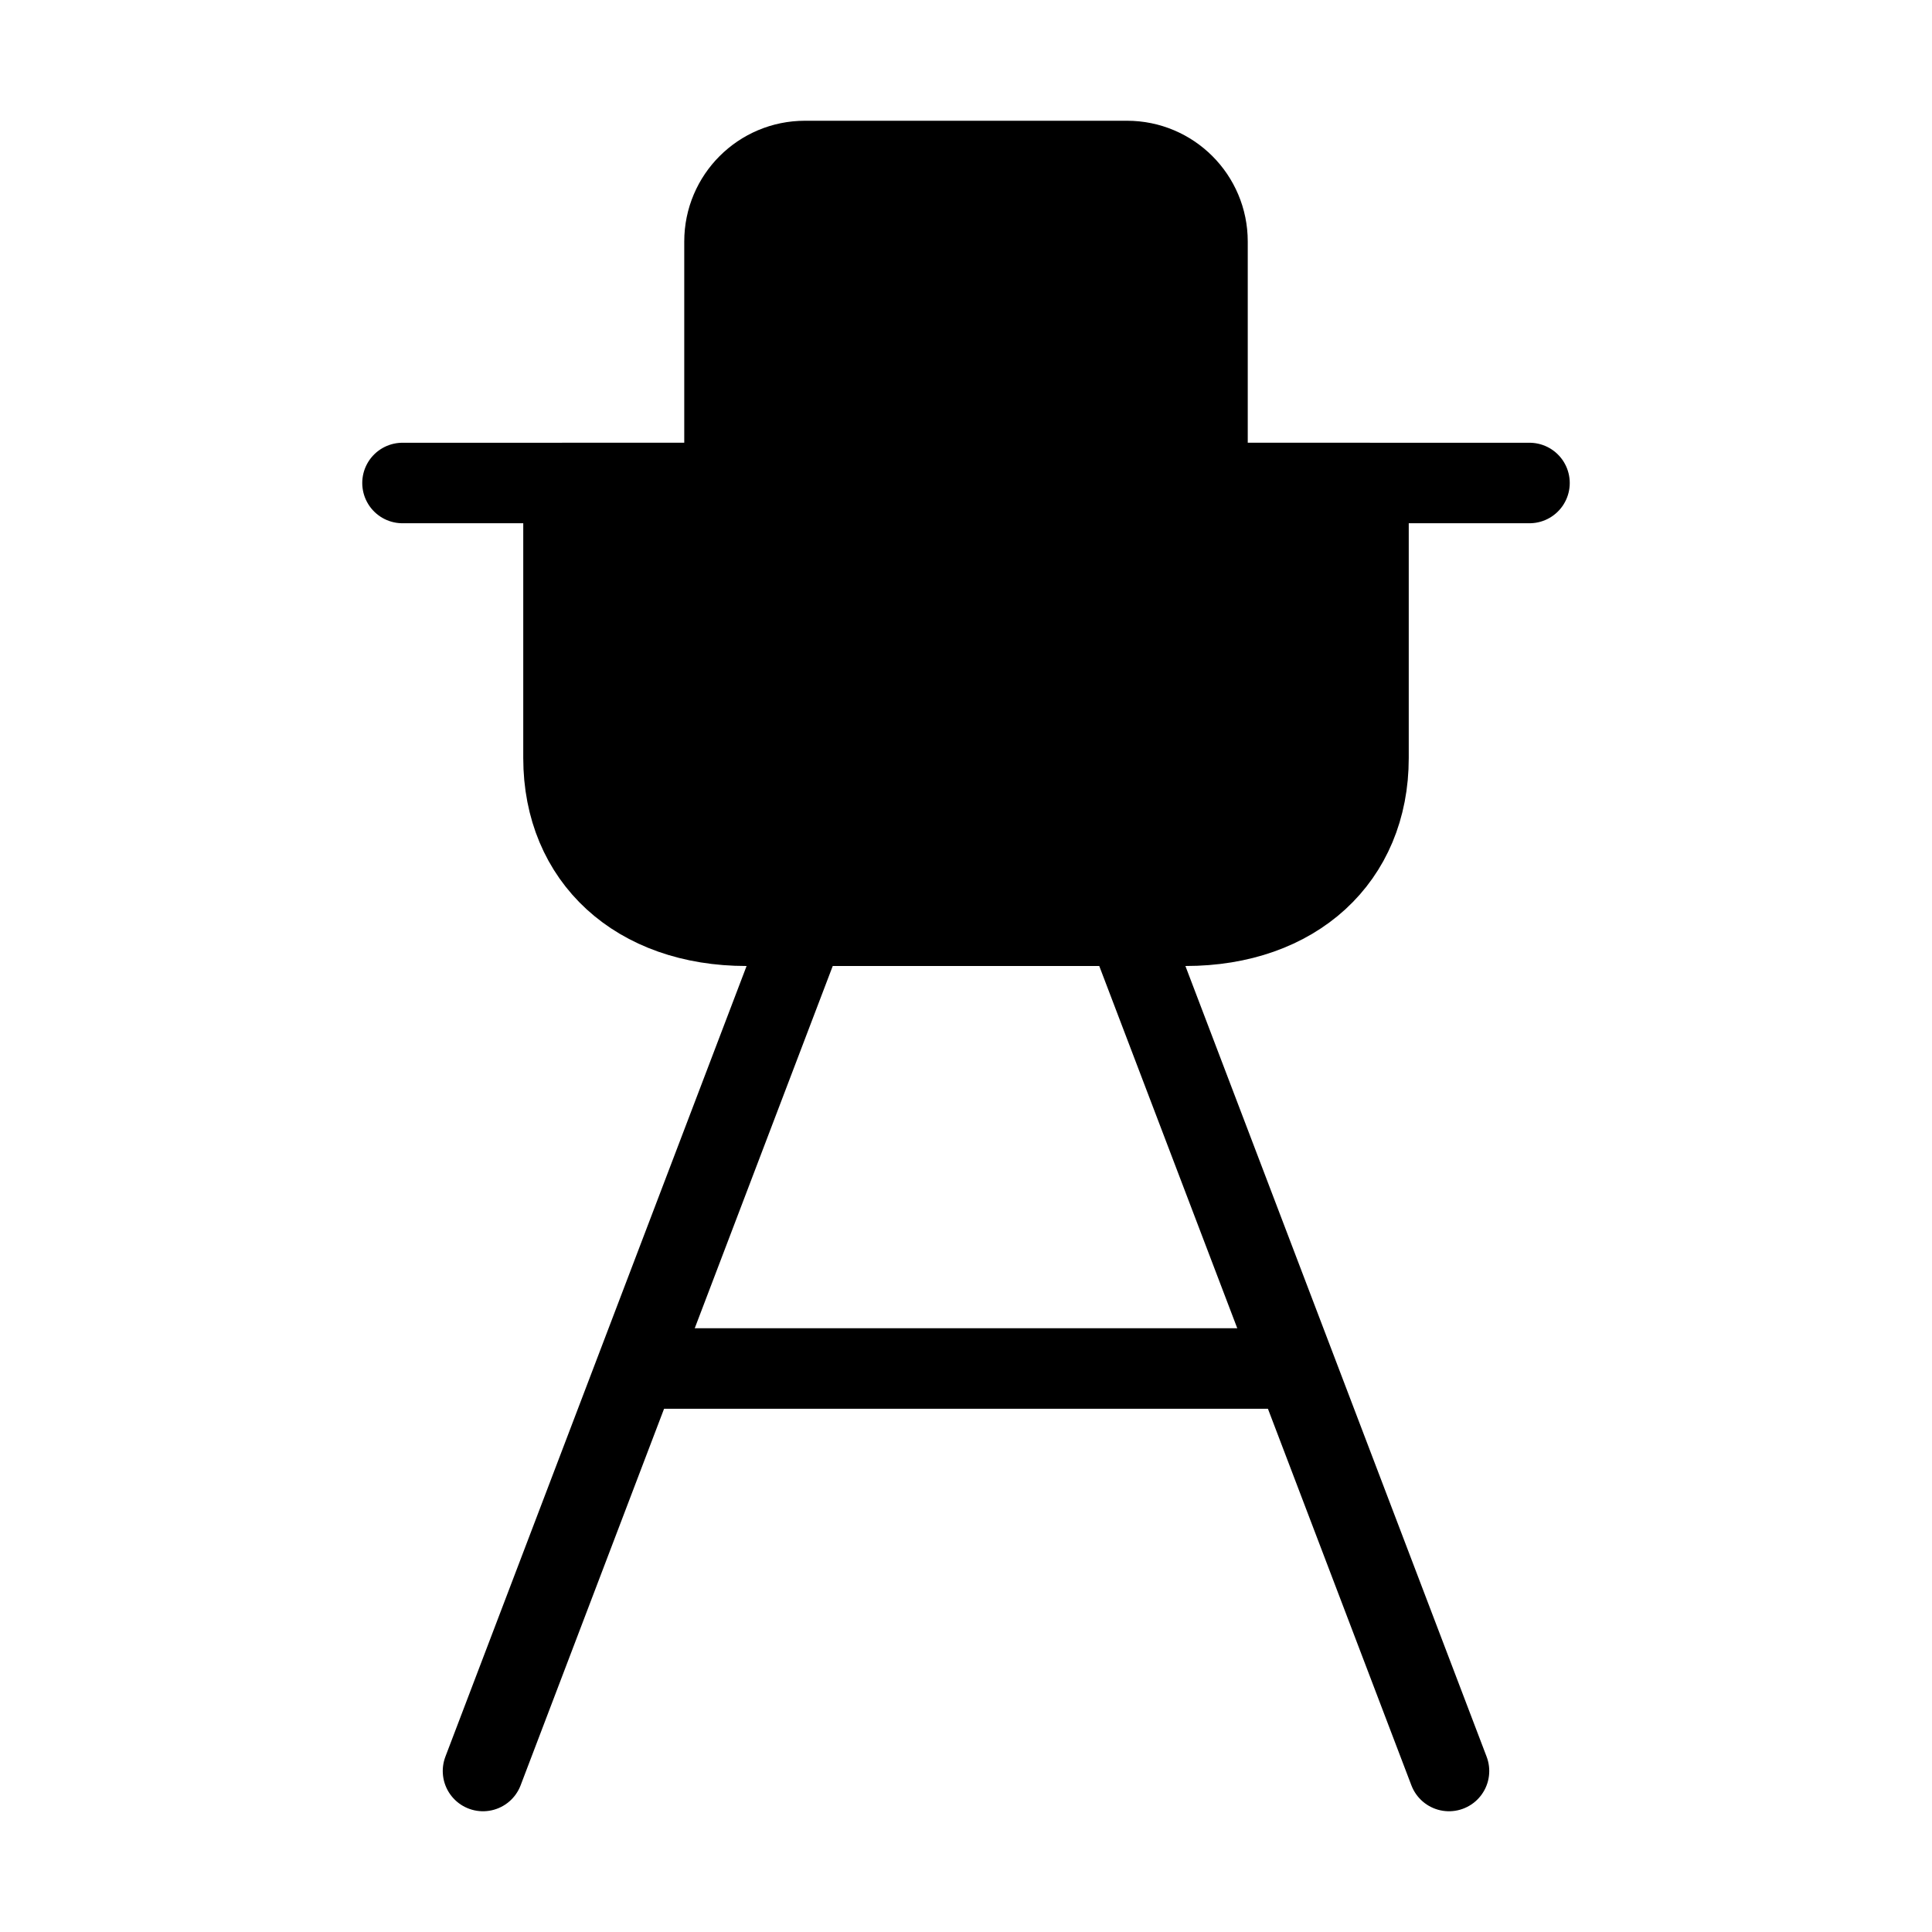
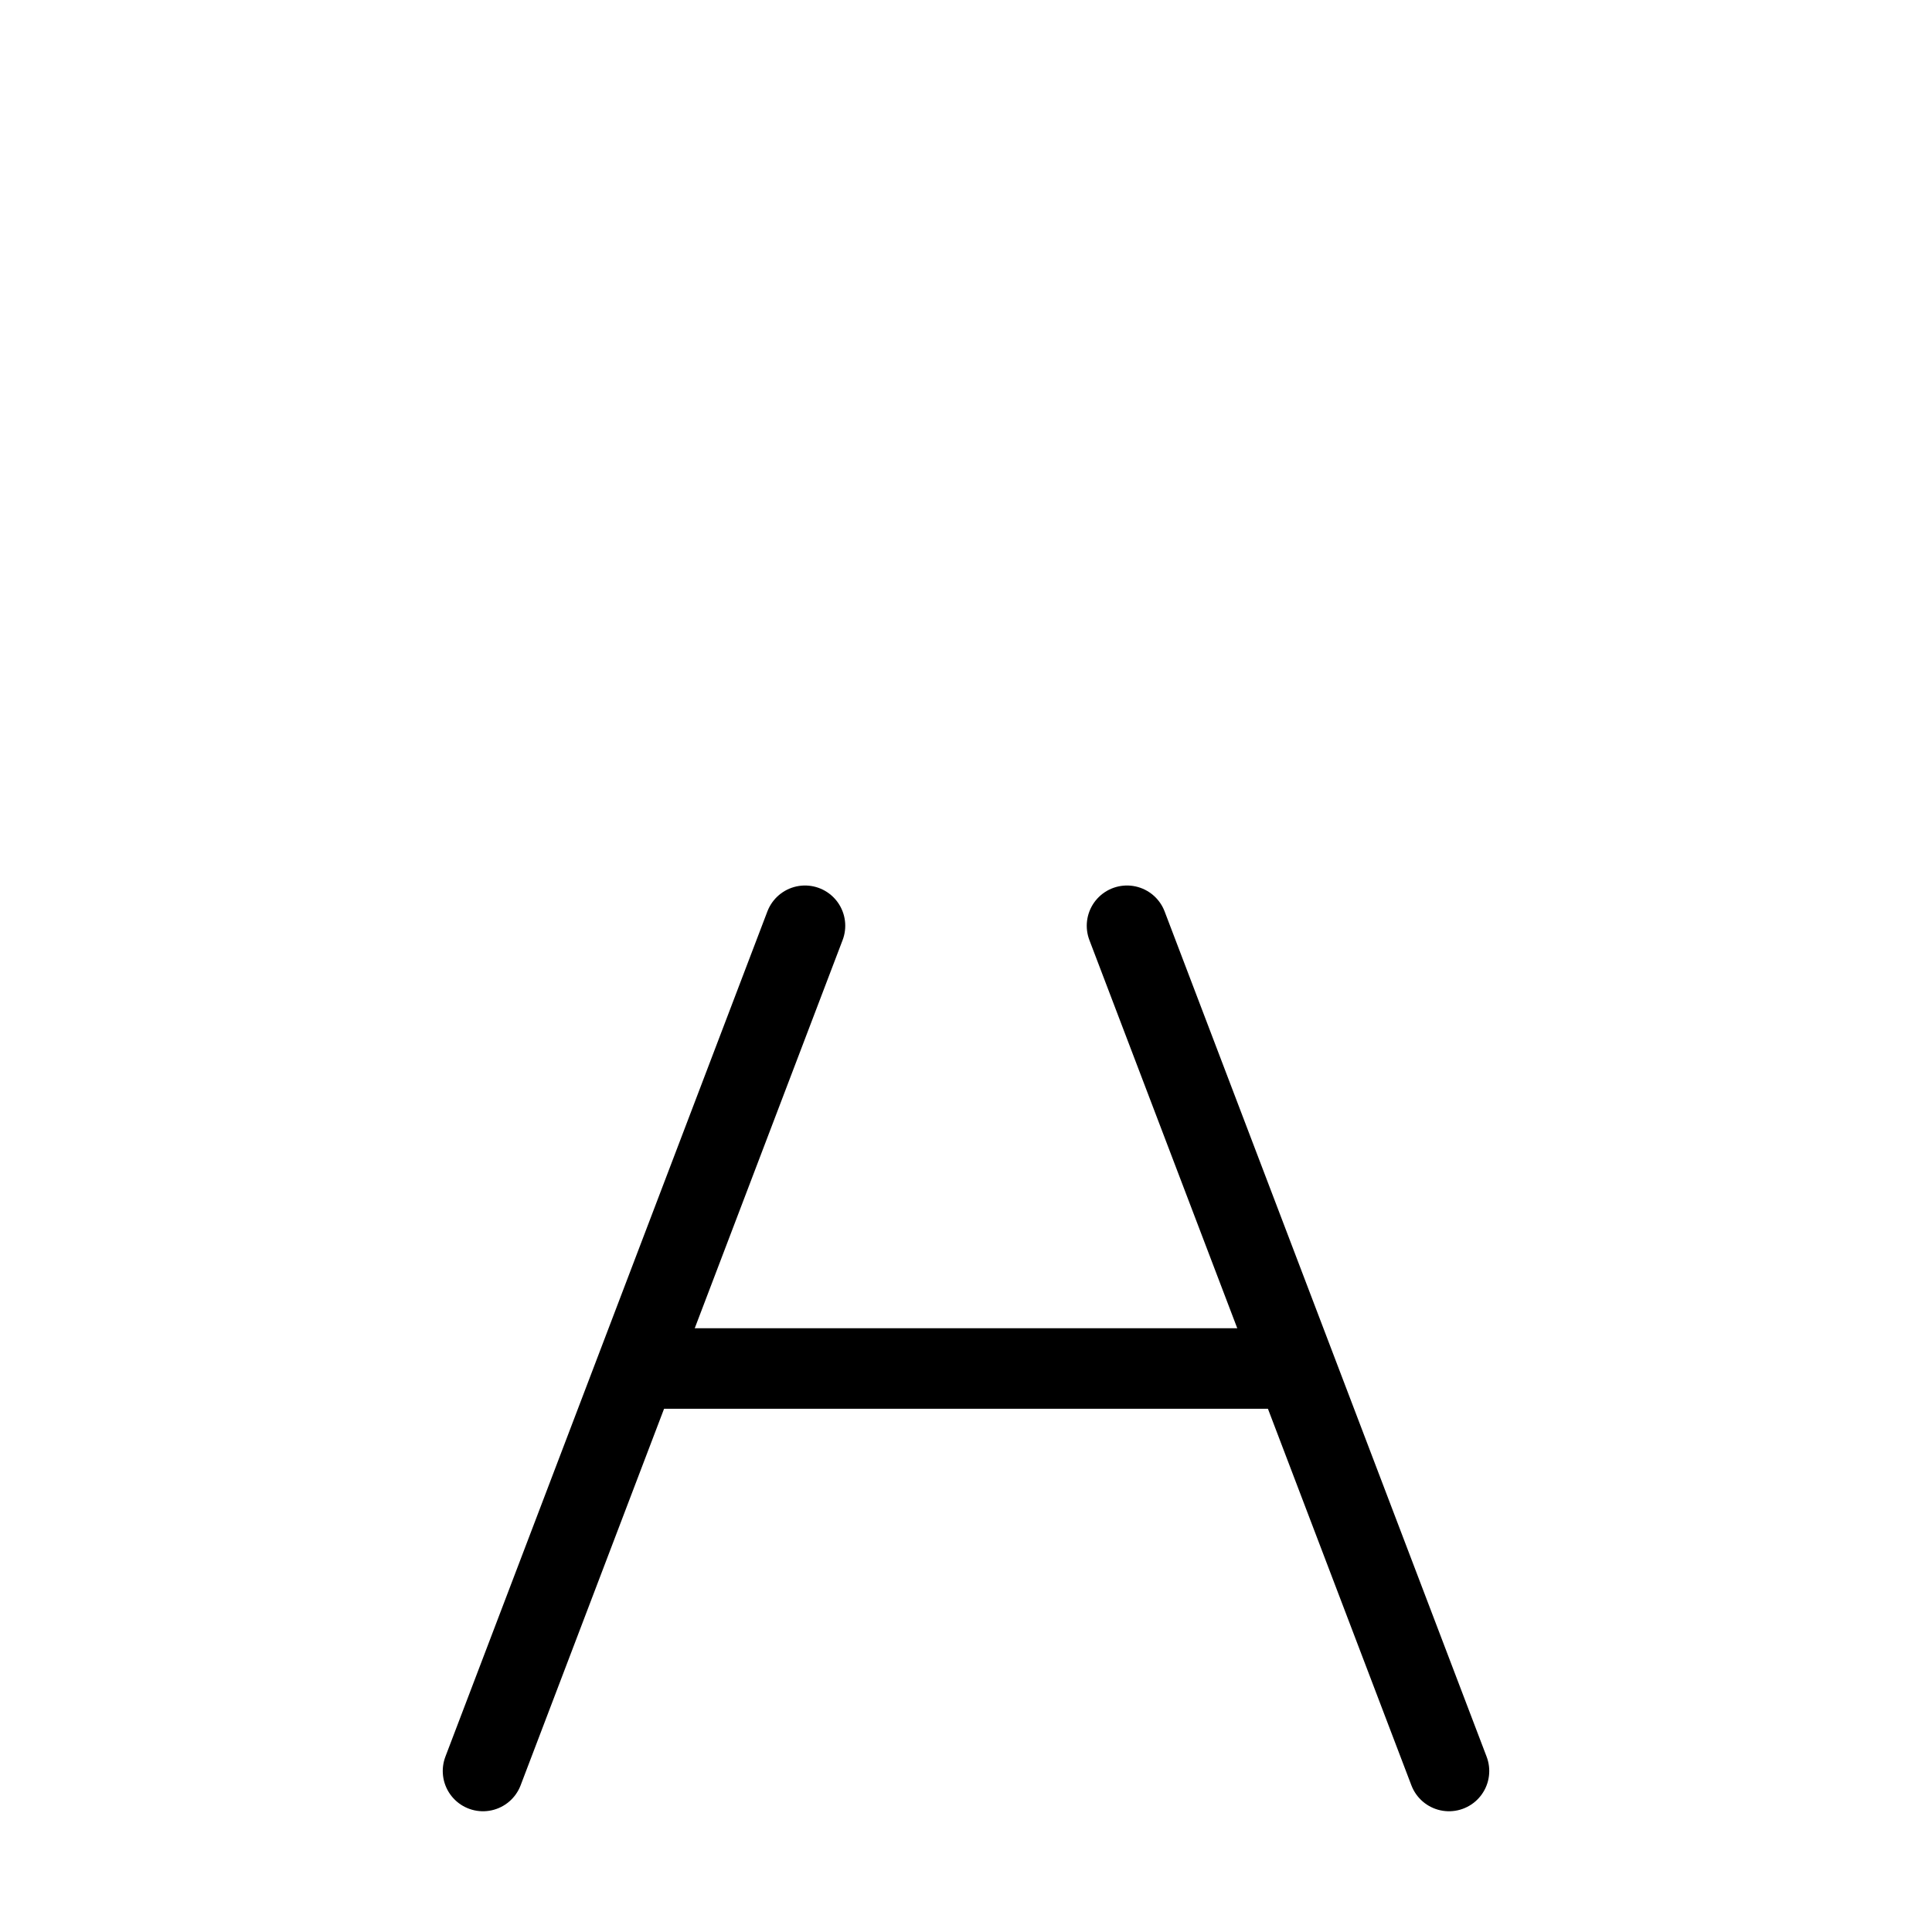
<svg xmlns="http://www.w3.org/2000/svg" viewBox="0 0 48 48" fill="none">
  <path d="M20 23L12 44" stroke="currentColor" stroke-width="2" stroke-linecap="round" stroke-linejoin="round" />
  <path d="M28 23L36 44" stroke="currentColor" stroke-width="2" stroke-linecap="round" stroke-linejoin="round" />
  <path d="M16 34L32 34" stroke="currentColor" stroke-width="2" stroke-linecap="round" stroke-linejoin="round" />
-   <path d="M29.454 23H18.546C15.818 23 14 21.333 14 18.833V12H18V6C18 4.895 18.895 4 20 4H28C29.105 4 30 4.895 30 6V12H34V18.833C34 21.333 32.182 23 29.454 23Z" fill="currentColor" stroke="currentColor" stroke-width="2" stroke-linecap="round" stroke-linejoin="round" />
-   <path d="M30 12H38" stroke="currentColor" stroke-width="2" stroke-linecap="round" stroke-linejoin="round" />
-   <path d="M18 12H10" stroke="currentColor" stroke-width="2" stroke-linecap="round" stroke-linejoin="round" />
</svg>